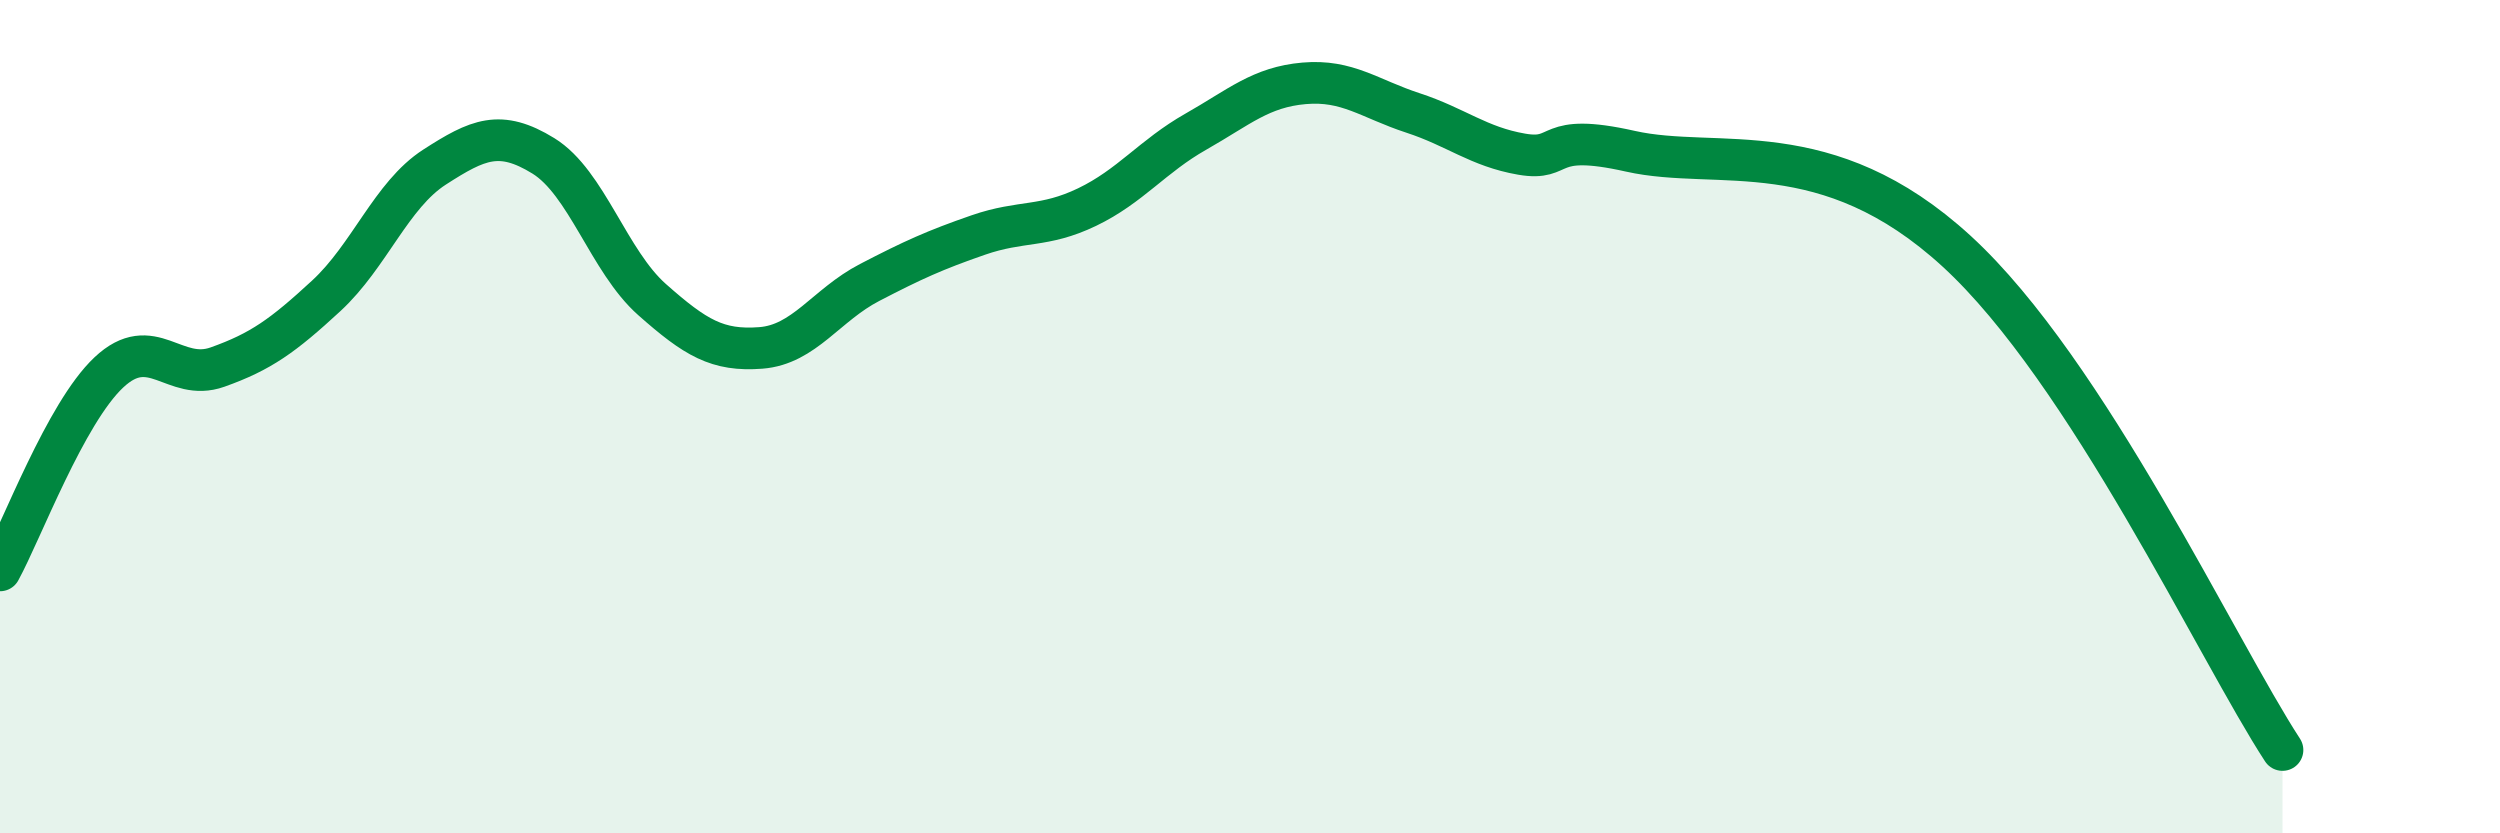
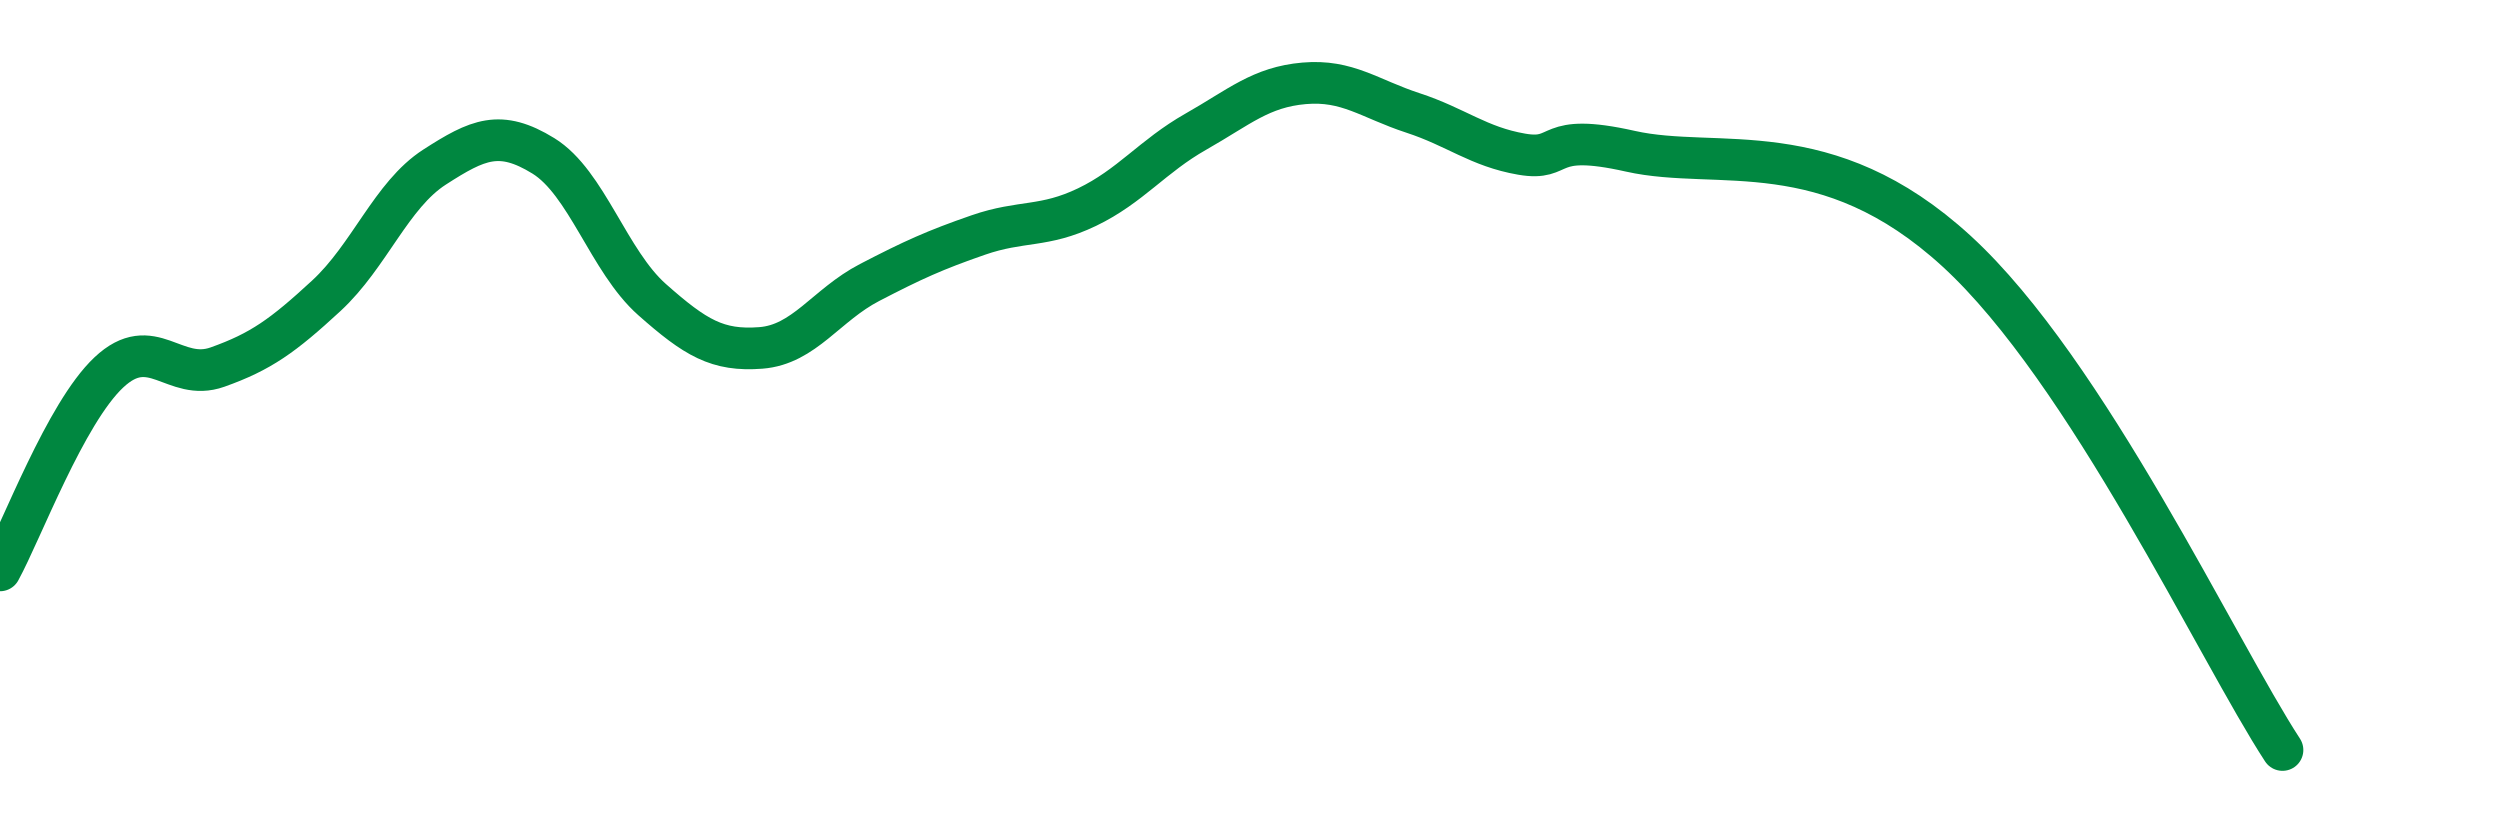
<svg xmlns="http://www.w3.org/2000/svg" width="60" height="20" viewBox="0 0 60 20">
-   <path d="M 0,13.69 C 0.52,12.74 1.57,9.92 2.61,8.94 C 3.65,7.96 4.18,9.18 5.22,8.81 C 6.26,8.44 6.79,8.06 7.83,7.1 C 8.87,6.14 9.39,4.68 10.43,4.01 C 11.47,3.34 12,3.1 13.04,3.74 C 14.08,4.38 14.61,6.27 15.65,7.19 C 16.69,8.11 17.22,8.43 18.26,8.35 C 19.3,8.27 19.83,7.32 20.87,6.78 C 21.91,6.24 22.44,6 23.48,5.64 C 24.52,5.28 25.05,5.47 26.09,4.97 C 27.13,4.47 27.66,3.75 28.7,3.16 C 29.74,2.57 30.26,2.09 31.3,2 C 32.34,1.91 32.87,2.37 33.91,2.71 C 34.95,3.05 35.48,3.52 36.52,3.7 C 37.56,3.88 37.04,3.16 39.13,3.63 C 41.22,4.1 43.83,3.16 46.96,6.03 C 50.09,8.9 53.22,15.61 54.78,18L54.78 20L0 20Z" fill="#008740" opacity="0.1" stroke-linecap="round" stroke-linejoin="round" />
  <path d="M 0,13.69 C 0.52,12.74 1.57,9.92 2.61,8.94 C 3.65,7.96 4.18,9.18 5.22,8.81 C 6.26,8.44 6.79,8.06 7.83,7.1 C 8.87,6.14 9.39,4.68 10.43,4.01 C 11.47,3.34 12,3.1 13.04,3.74 C 14.08,4.38 14.61,6.27 15.65,7.19 C 16.69,8.11 17.22,8.43 18.26,8.35 C 19.3,8.27 19.83,7.32 20.87,6.78 C 21.91,6.24 22.44,6 23.48,5.64 C 24.52,5.28 25.05,5.47 26.09,4.97 C 27.13,4.47 27.66,3.75 28.7,3.16 C 29.74,2.57 30.26,2.09 31.3,2 C 32.34,1.91 32.87,2.37 33.91,2.71 C 34.95,3.05 35.48,3.52 36.52,3.7 C 37.56,3.88 37.04,3.16 39.13,3.63 C 41.22,4.1 43.83,3.16 46.96,6.03 C 50.09,8.9 53.22,15.61 54.78,18" stroke="#008740" stroke-width="1" fill="none" stroke-linecap="round" stroke-linejoin="round" />
</svg>